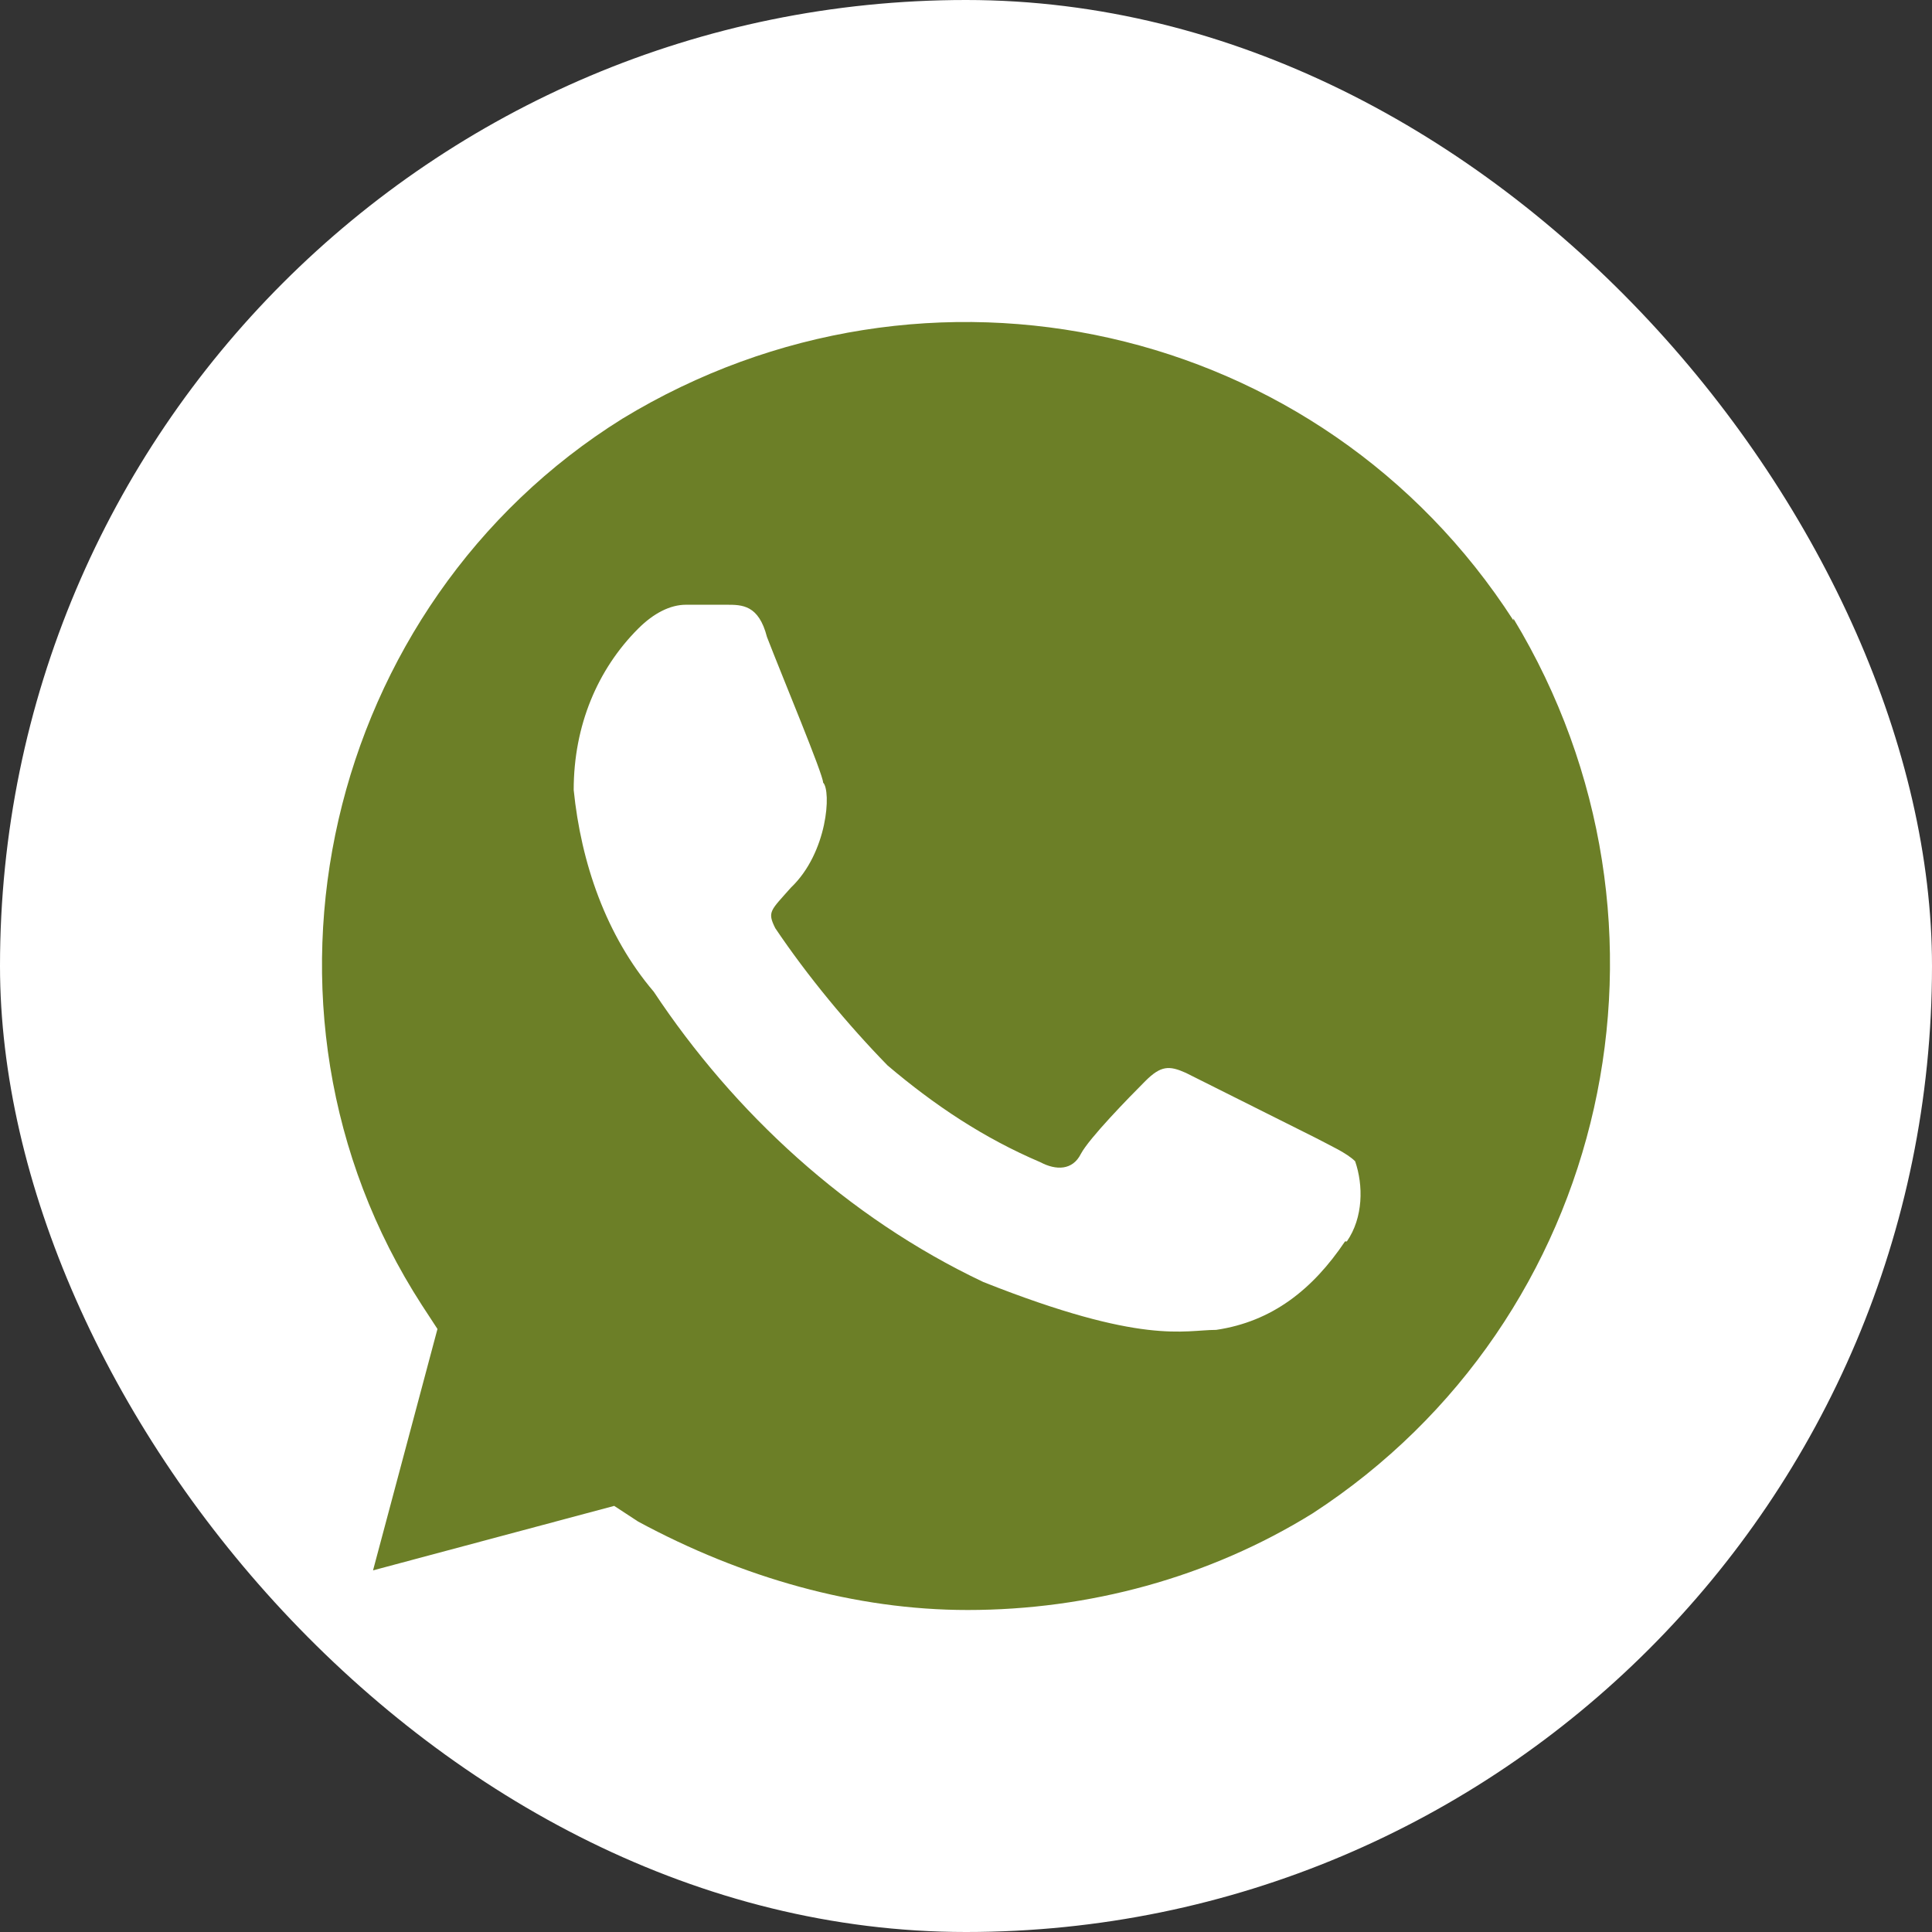
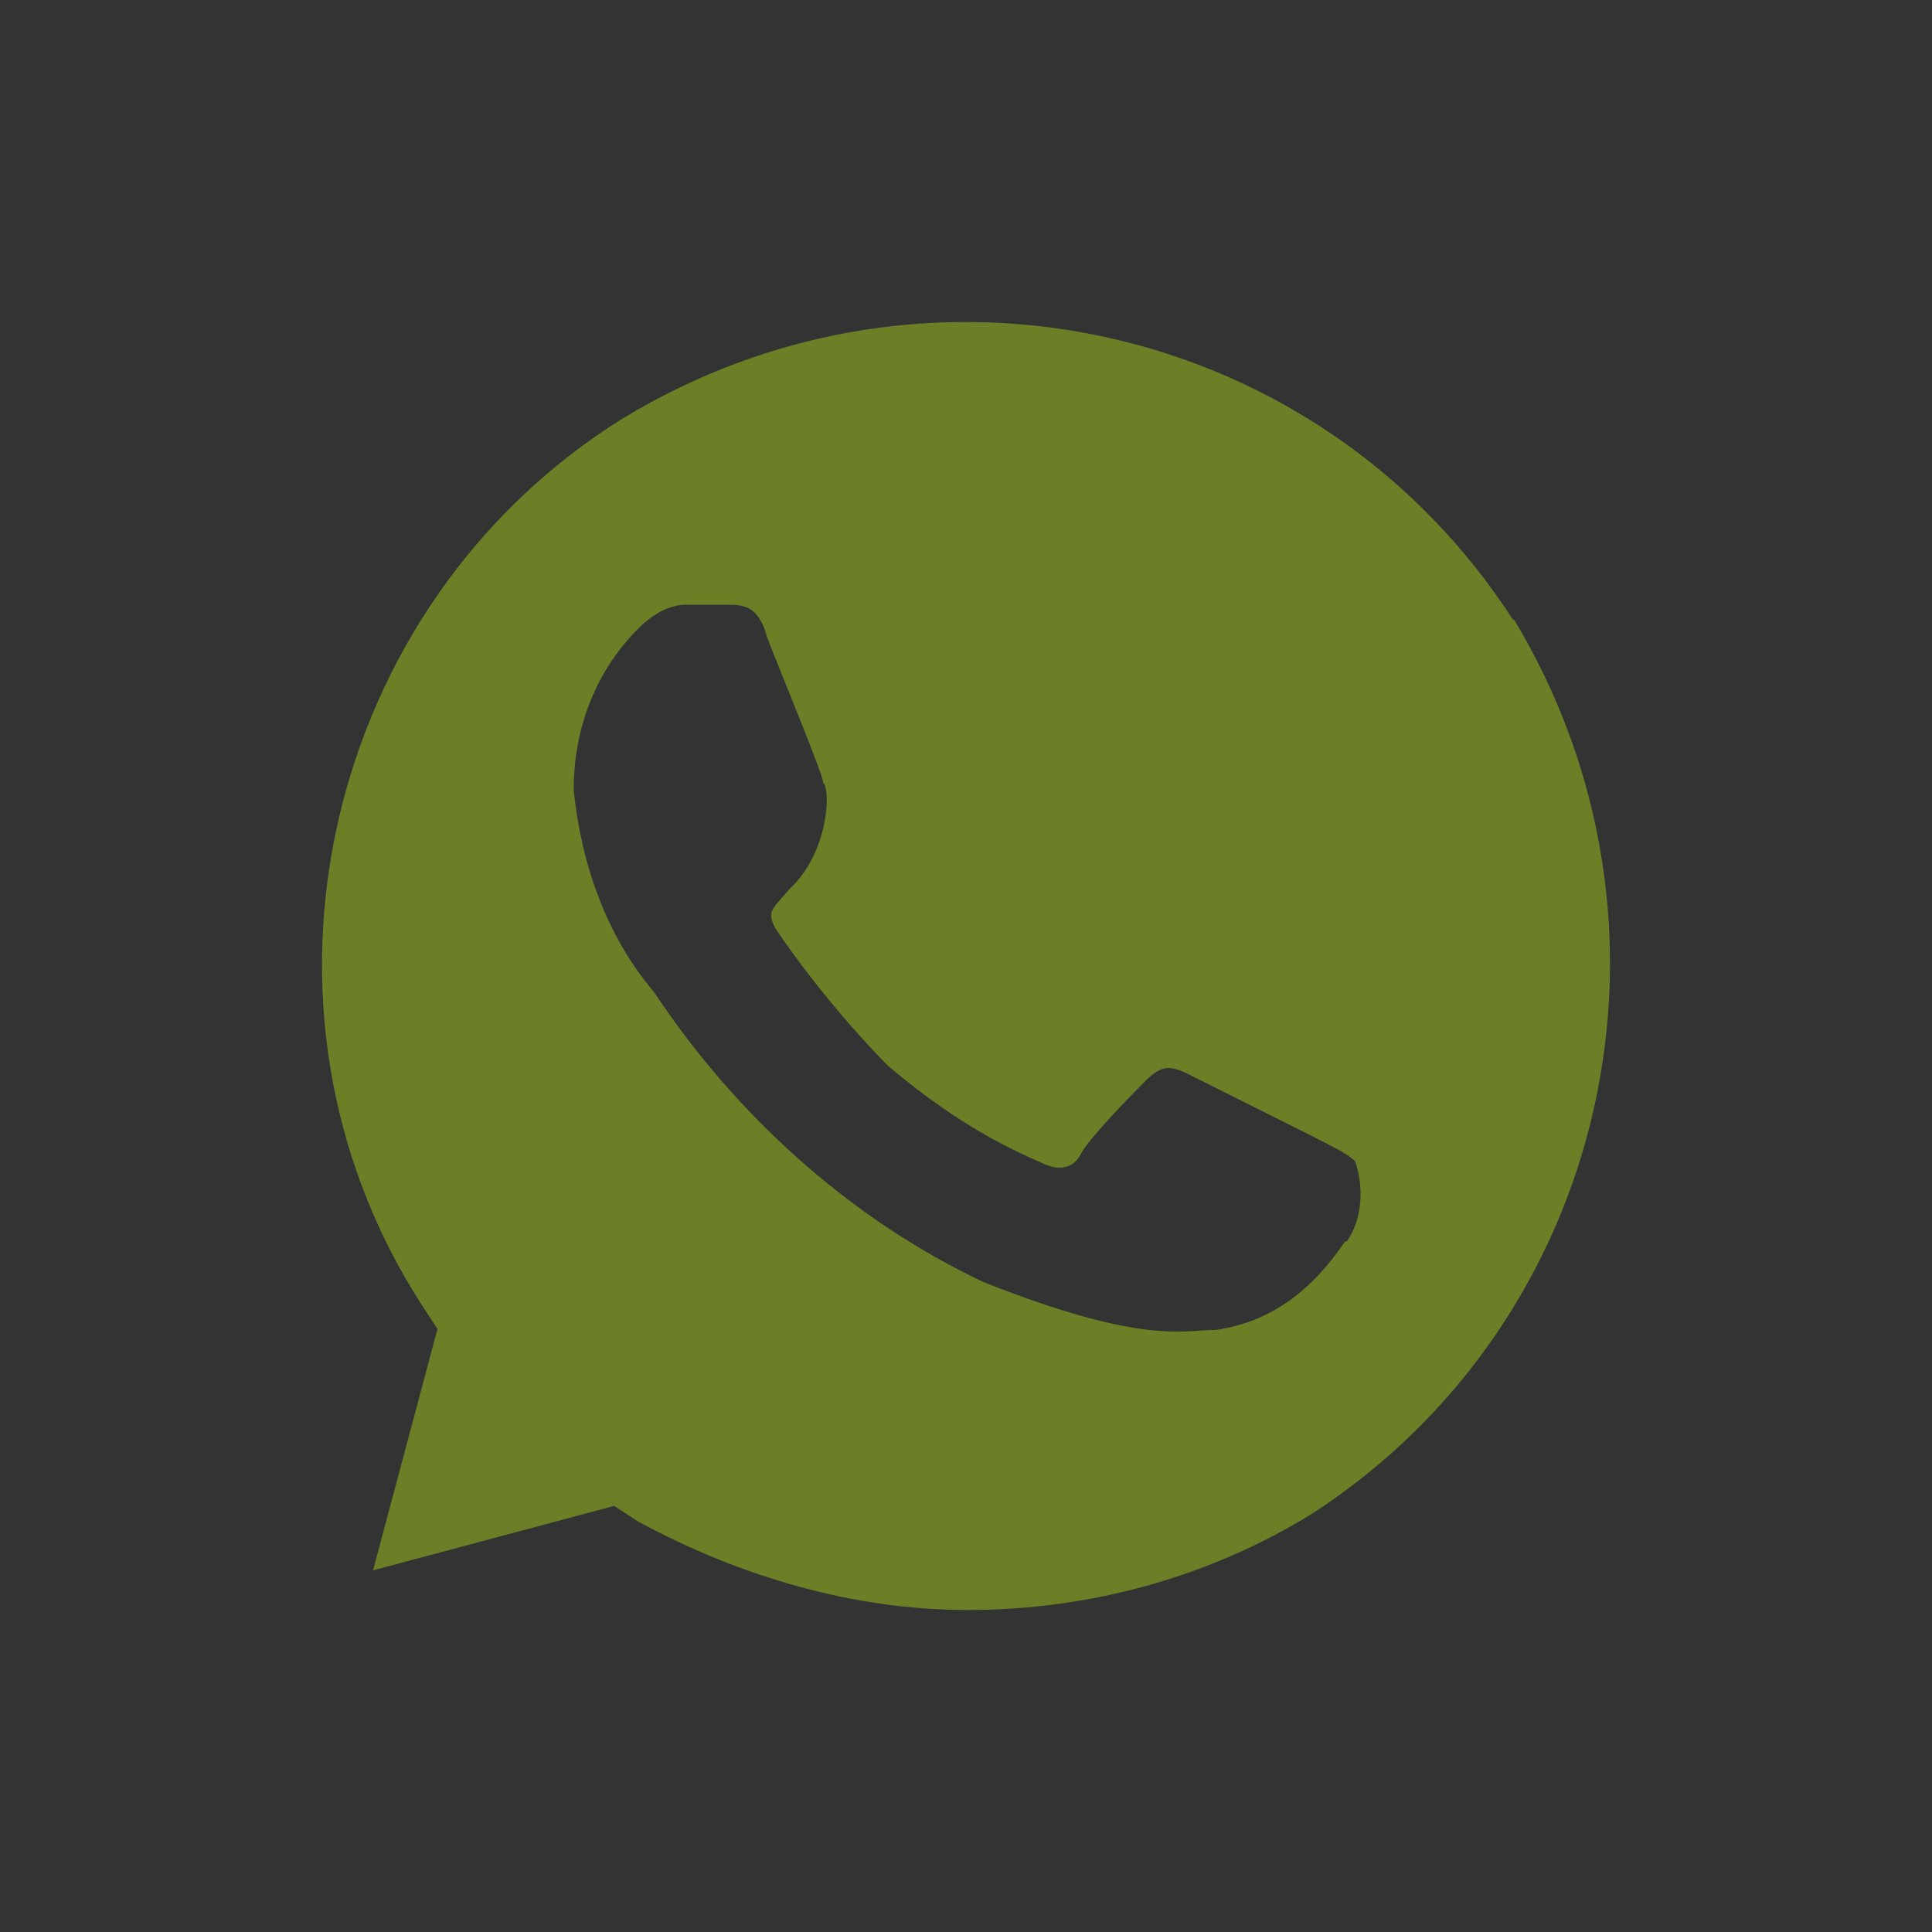
<svg xmlns="http://www.w3.org/2000/svg" width="72" height="72" viewBox="0 0 72 72" fill="none">
  <rect x="0" y="0" width="72" height="72" fill="#333333" stroke="none" />
-   <rect width="72" height="72" rx="36" fill="white" />
  <path d="M56.401 23.121C49.233 11.995 34.552 8.699 23.198 15.601C12.119 22.503 8.551 37.543 15.72 48.634L16.303 49.527L13.902 58.523L22.889 56.12L23.781 56.704C27.657 58.798 31.876 60 36.061 60C40.554 60 45.048 58.798 48.924 56.395C60.003 49.184 63.296 34.453 56.401 23.052V23.121ZM50.124 46.265C48.924 48.05 47.414 49.252 45.322 49.561C44.122 49.561 42.612 50.145 36.644 47.776C31.567 45.372 27.348 41.458 24.364 36.959C22.581 34.865 21.654 32.152 21.38 29.439C21.38 27.035 22.272 24.941 23.781 23.43C24.364 22.846 24.982 22.537 25.565 22.537H27.074C27.657 22.537 28.274 22.537 28.583 23.739C29.166 25.25 30.675 28.855 30.675 29.165C30.984 29.474 30.847 31.774 29.475 33.079C28.72 33.937 28.583 33.972 28.892 34.59C30.092 36.375 31.602 38.195 33.077 39.706C34.86 41.217 36.678 42.419 38.771 43.312C39.354 43.621 39.971 43.621 40.28 43.003C40.589 42.419 42.063 40.908 42.681 40.29C43.264 39.706 43.573 39.706 44.19 39.981L48.992 42.385C49.575 42.694 50.193 42.968 50.502 43.277C50.81 44.17 50.81 45.372 50.193 46.265H50.124Z" fill="#6C7F27" />
</svg>